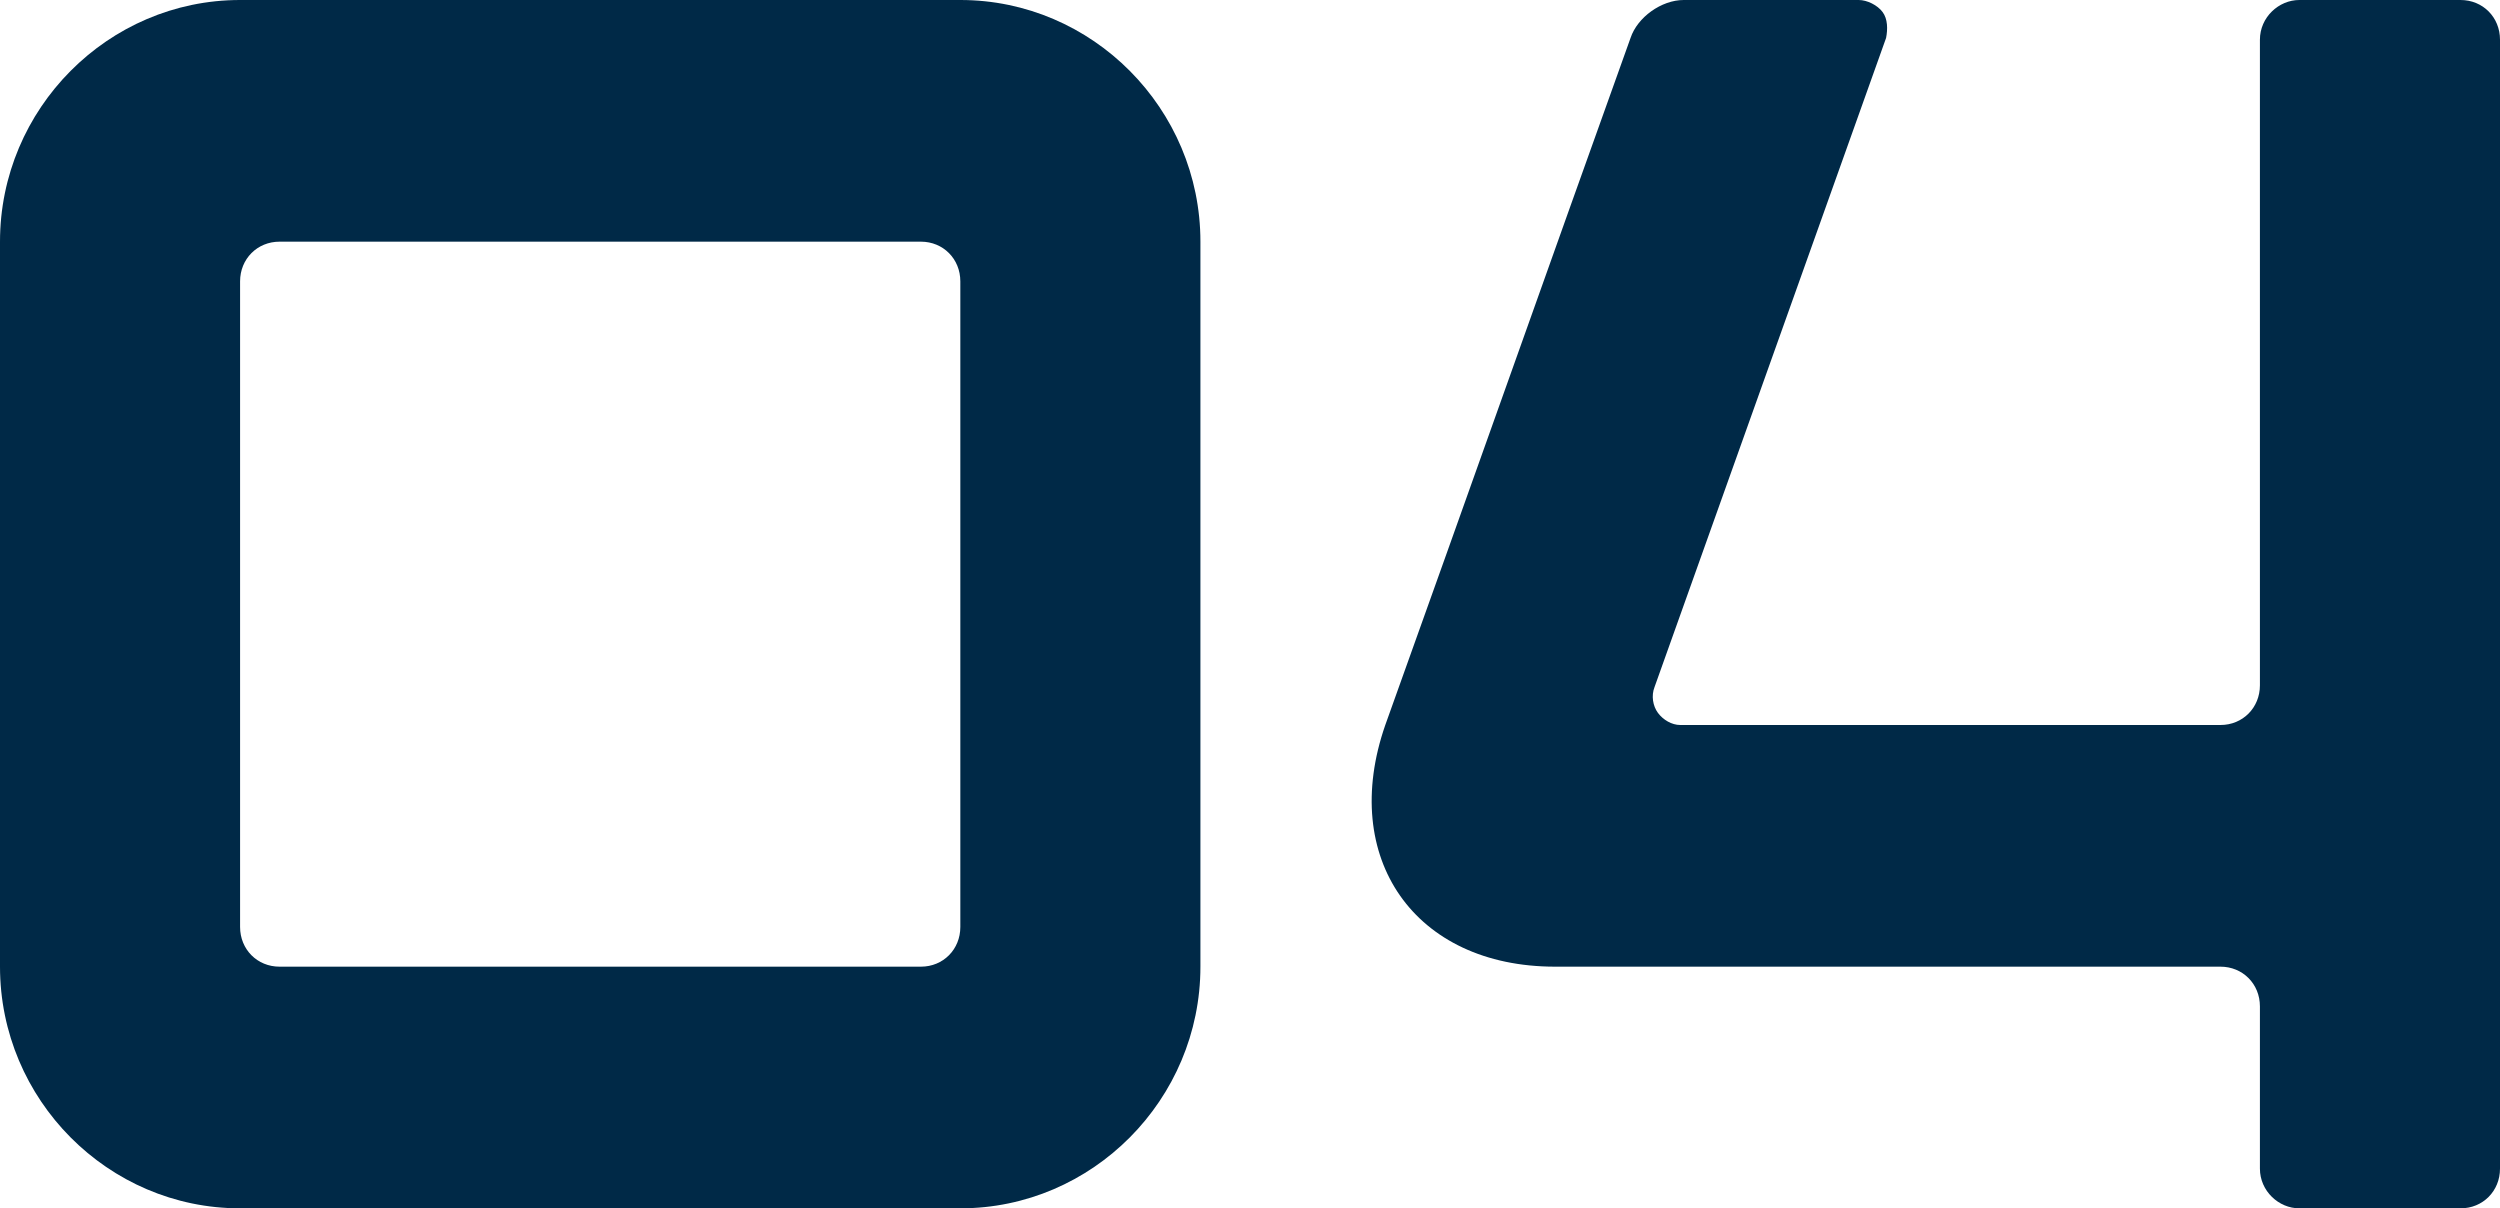
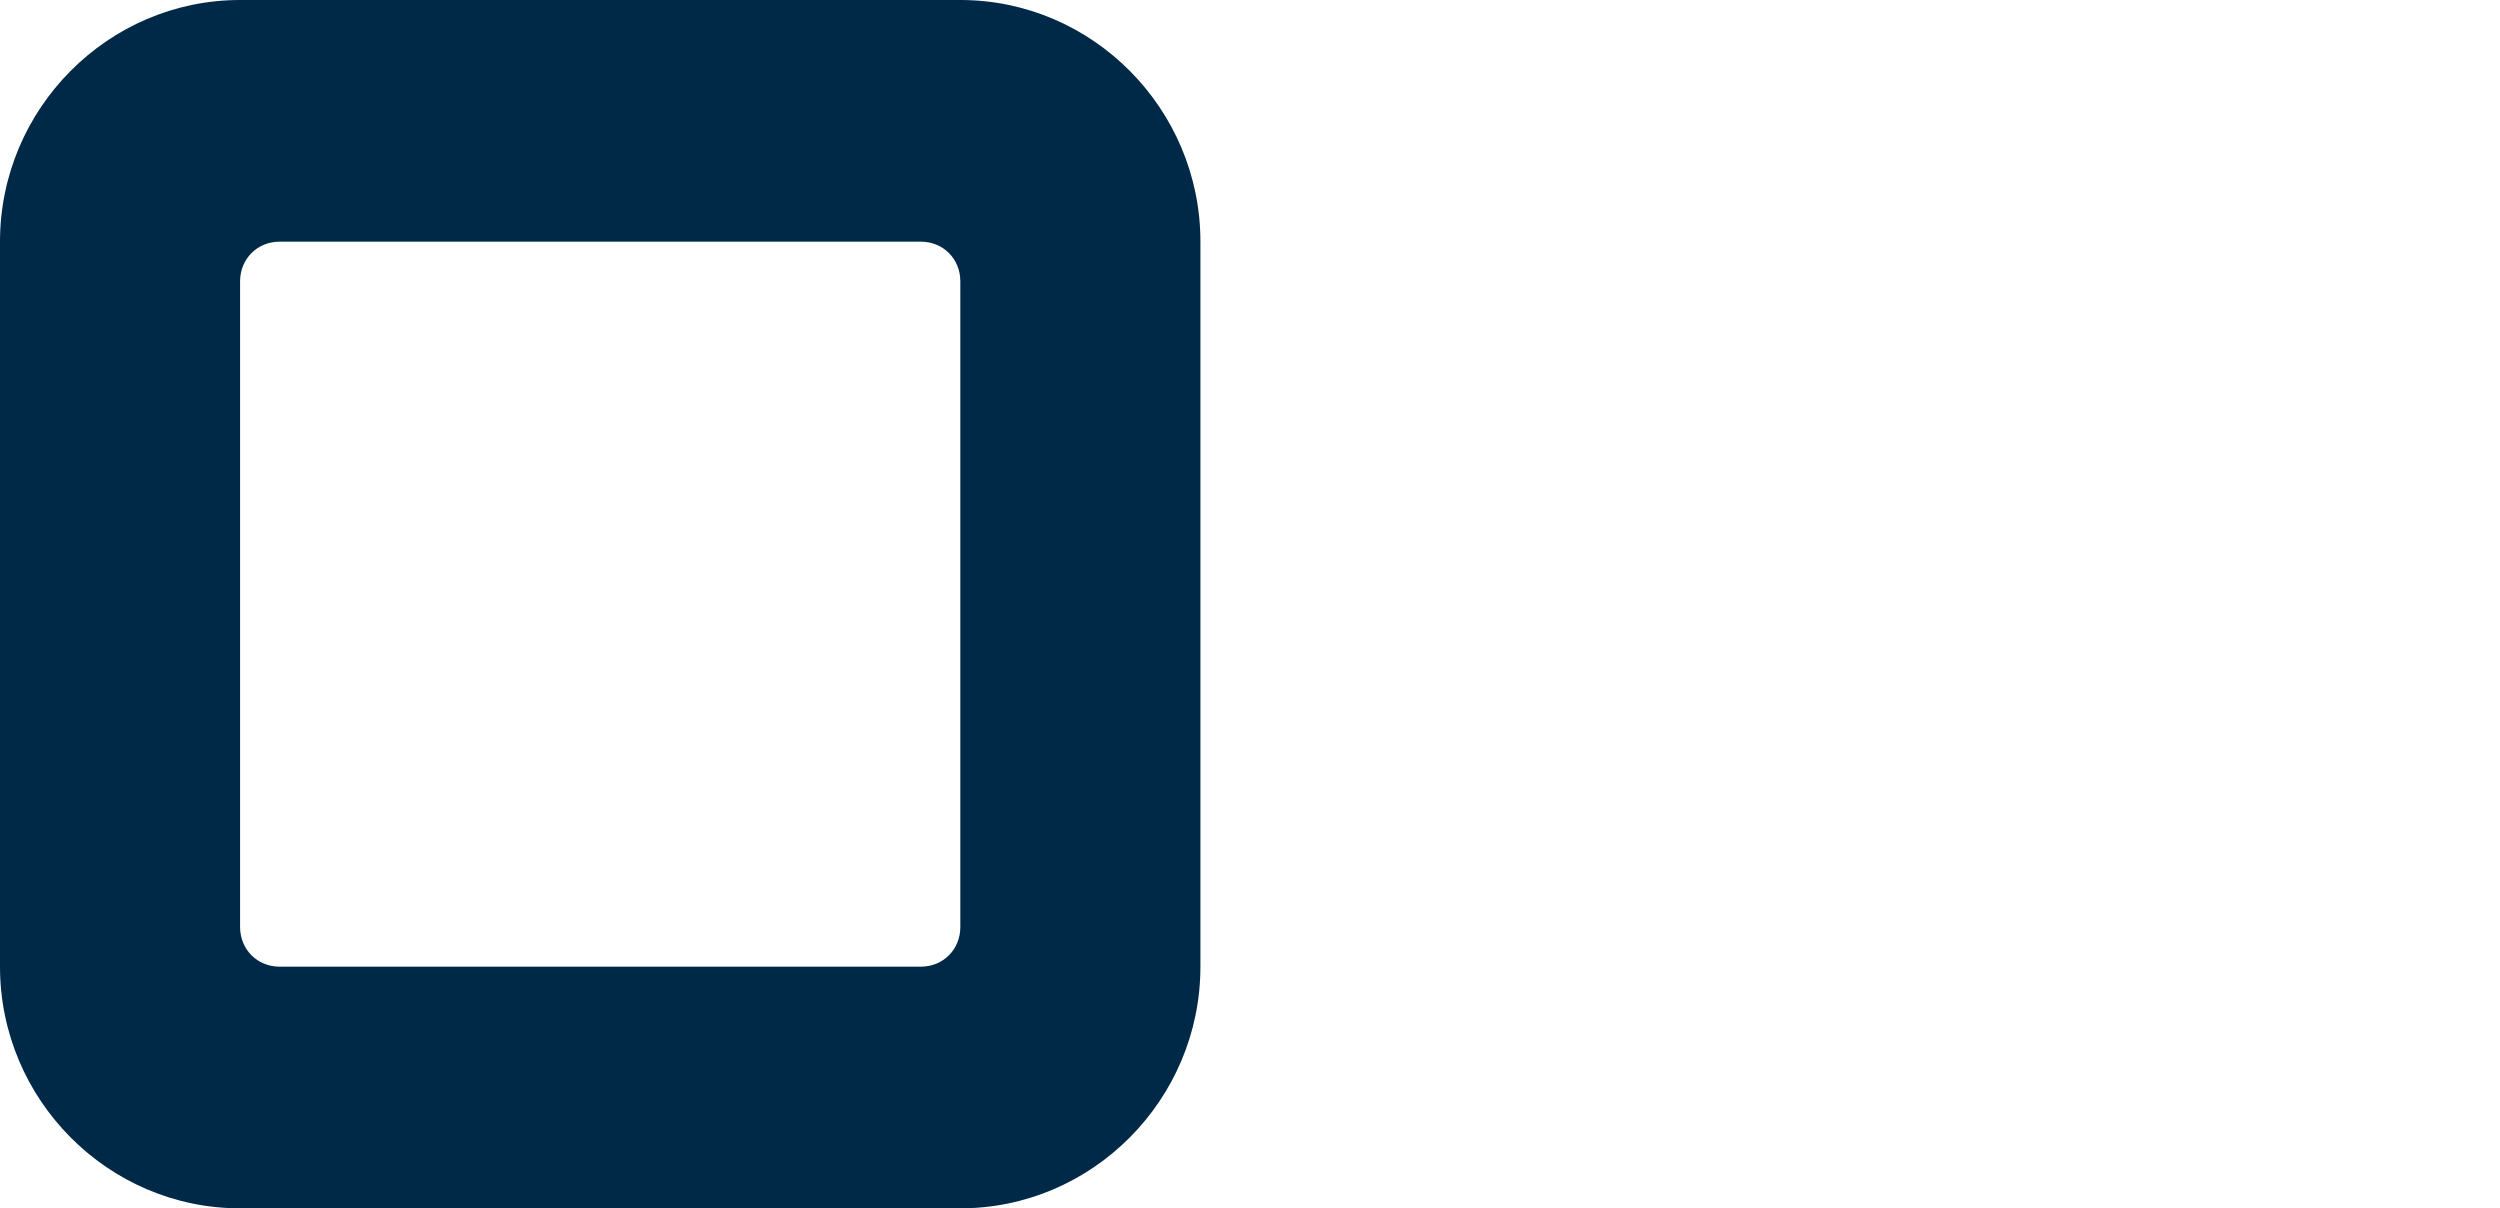
<svg xmlns="http://www.w3.org/2000/svg" width="60" height="29" viewBox="0 0 60 29" fill="none">
  <path d="M0 23.2V5.8C0 2.61 2.593 0 5.762 0H23.048C26.218 0 28.81 2.61 28.81 5.8V23.2C28.81 26.39 26.218 29 23.048 29H5.762C2.593 29 0 26.39 0 23.2ZM6.709 23.2H22.102C22.637 23.2 23.048 22.786 23.048 22.247V6.753C23.048 6.214 22.637 5.8 22.102 5.8H6.709C6.174 5.8 5.762 6.214 5.762 6.753V22.247C5.762 22.786 6.174 23.2 6.709 23.2Z" fill="#002947" />
-   <path d="M39.133 0.911C39.298 0.414 39.874 0 40.409 0H44.607C44.813 0 45.06 0.124 45.183 0.29C45.307 0.456 45.307 0.704 45.266 0.911L39.709 16.489C39.627 16.696 39.668 16.944 39.791 17.11C39.915 17.276 40.121 17.4 40.327 17.4H53.291C53.826 17.4 54.238 16.986 54.238 16.447V0.953C54.238 0.414 54.691 0 55.184 0H59.053C59.588 0 60 0.414 60 0.953V28.047C60 28.586 59.588 29 59.053 29H55.184C54.691 29 54.238 28.586 54.238 28.047V24.153C54.238 23.614 53.826 23.2 53.291 23.2H37.322C33.947 23.2 32.136 20.59 33.247 17.4C35.223 11.89 37.157 6.421 39.133 0.911Z" fill="#002947" />
</svg>